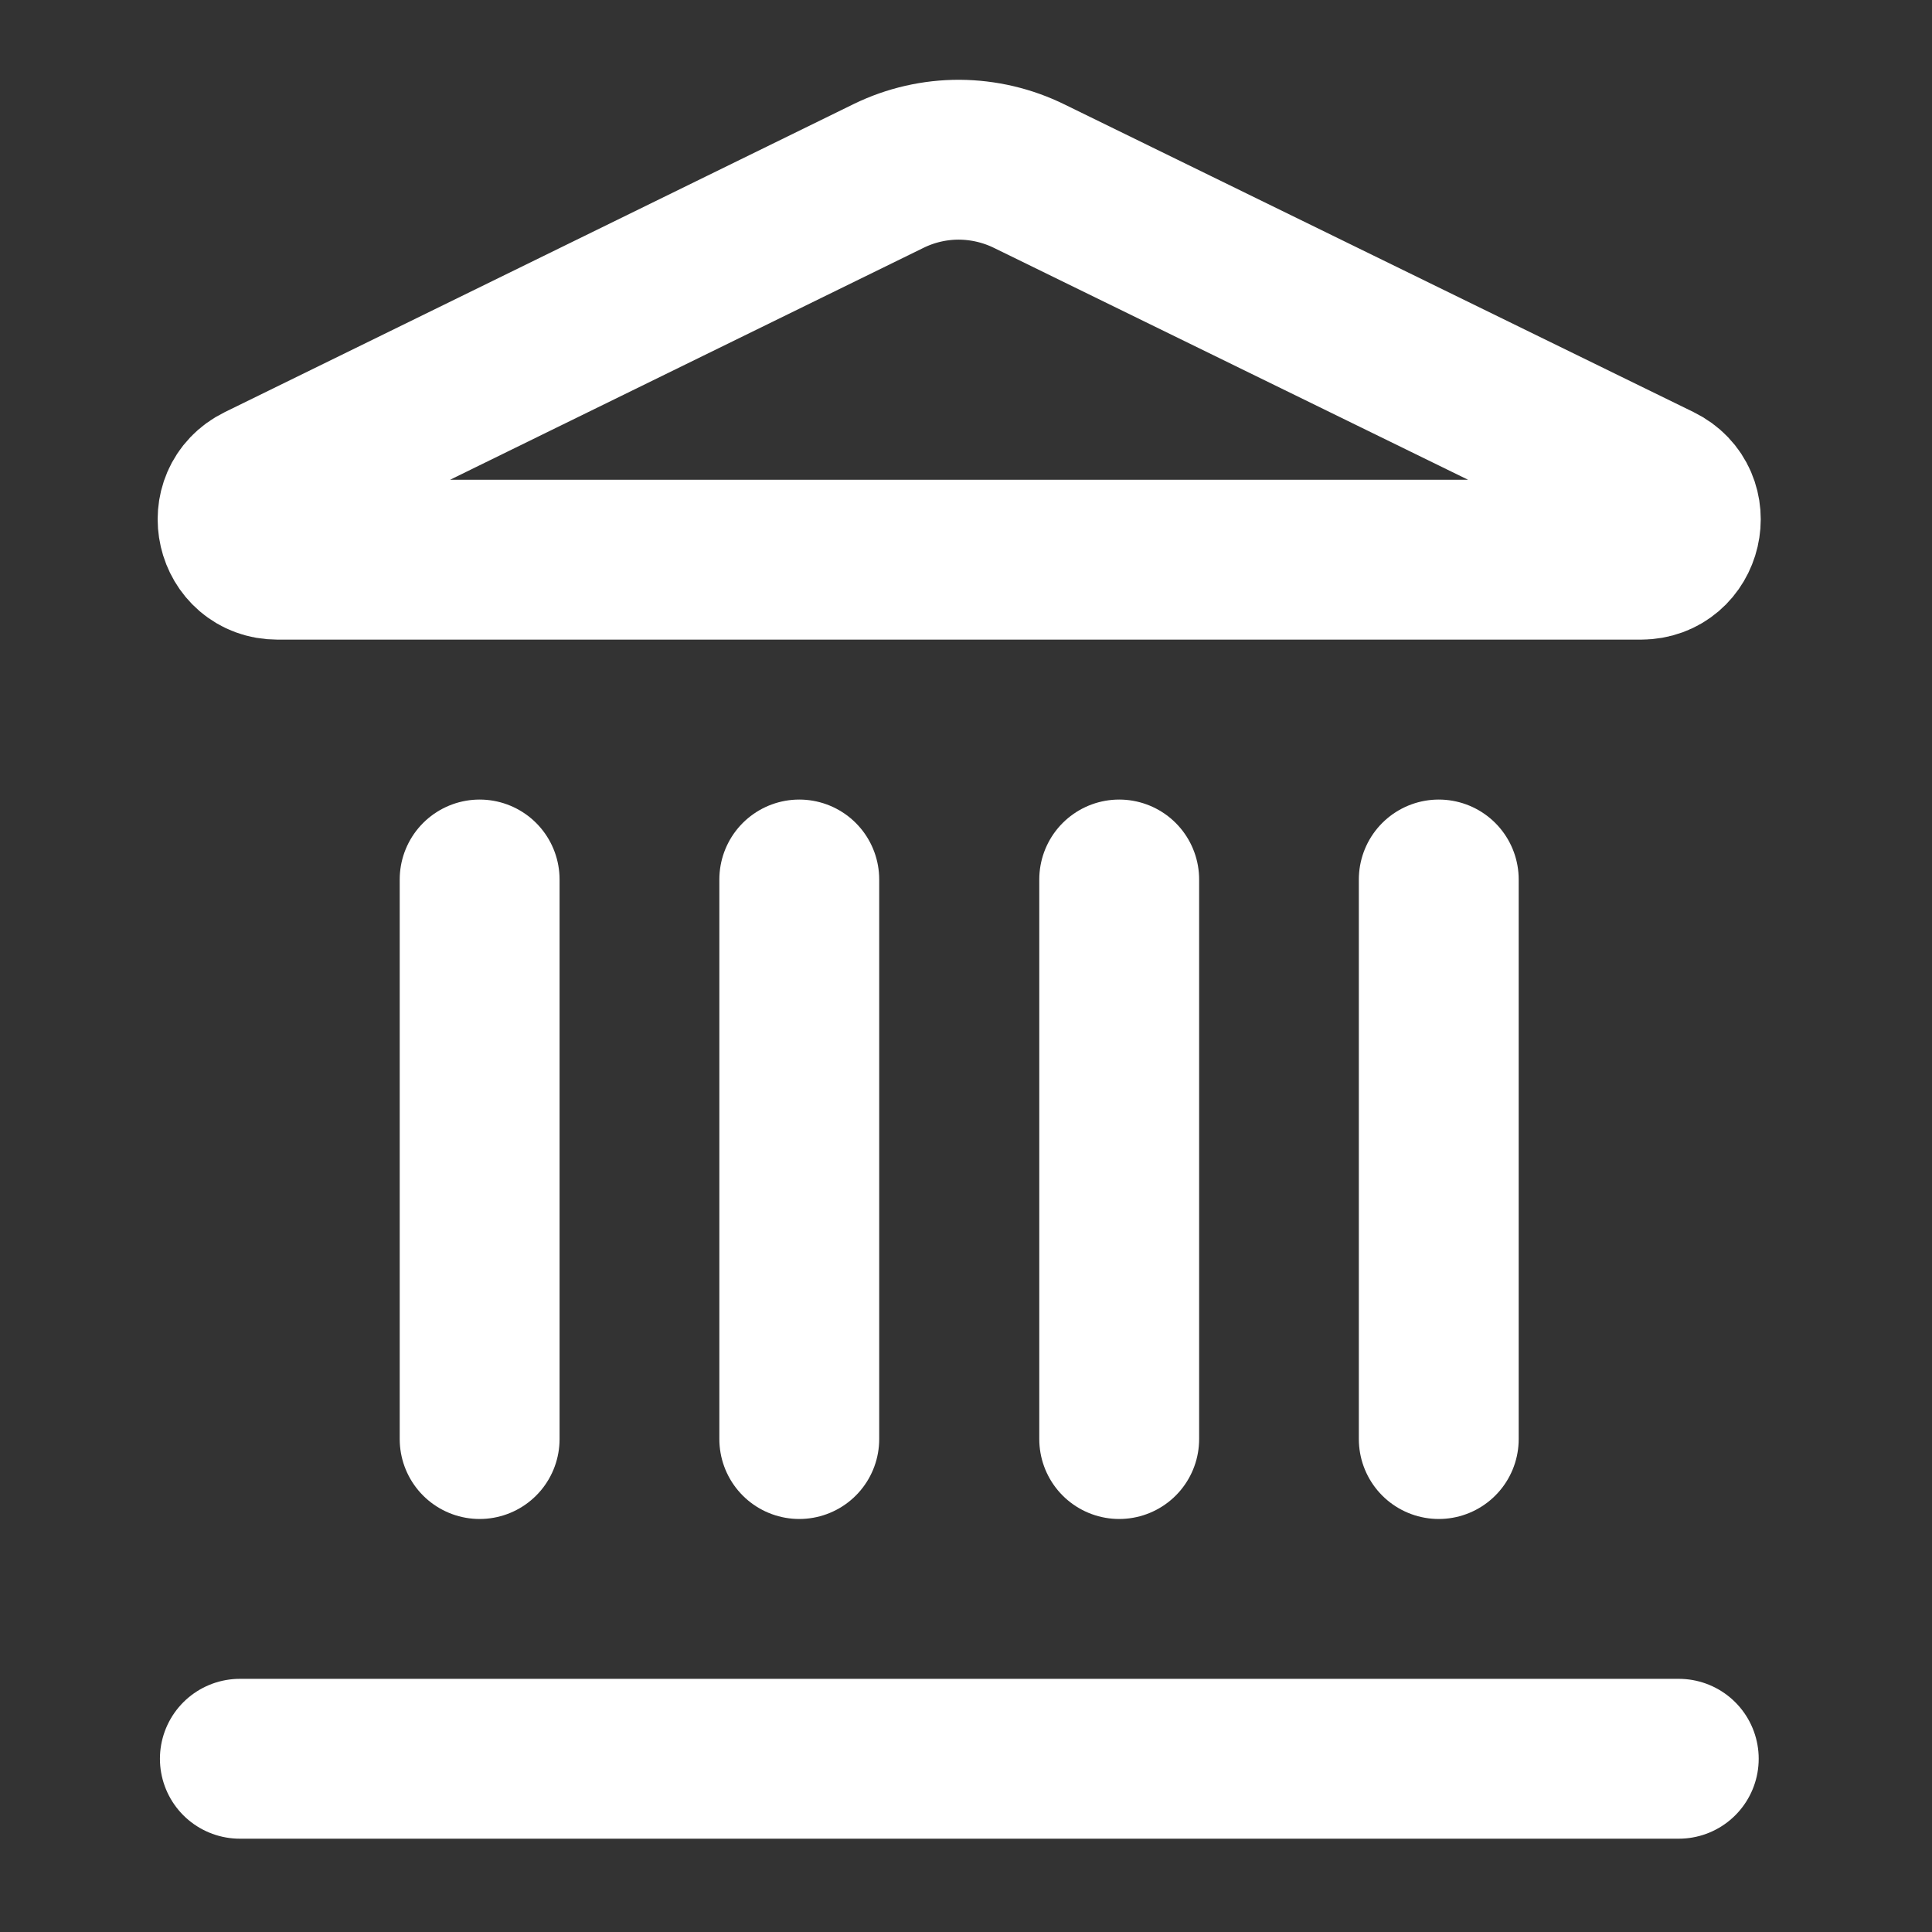
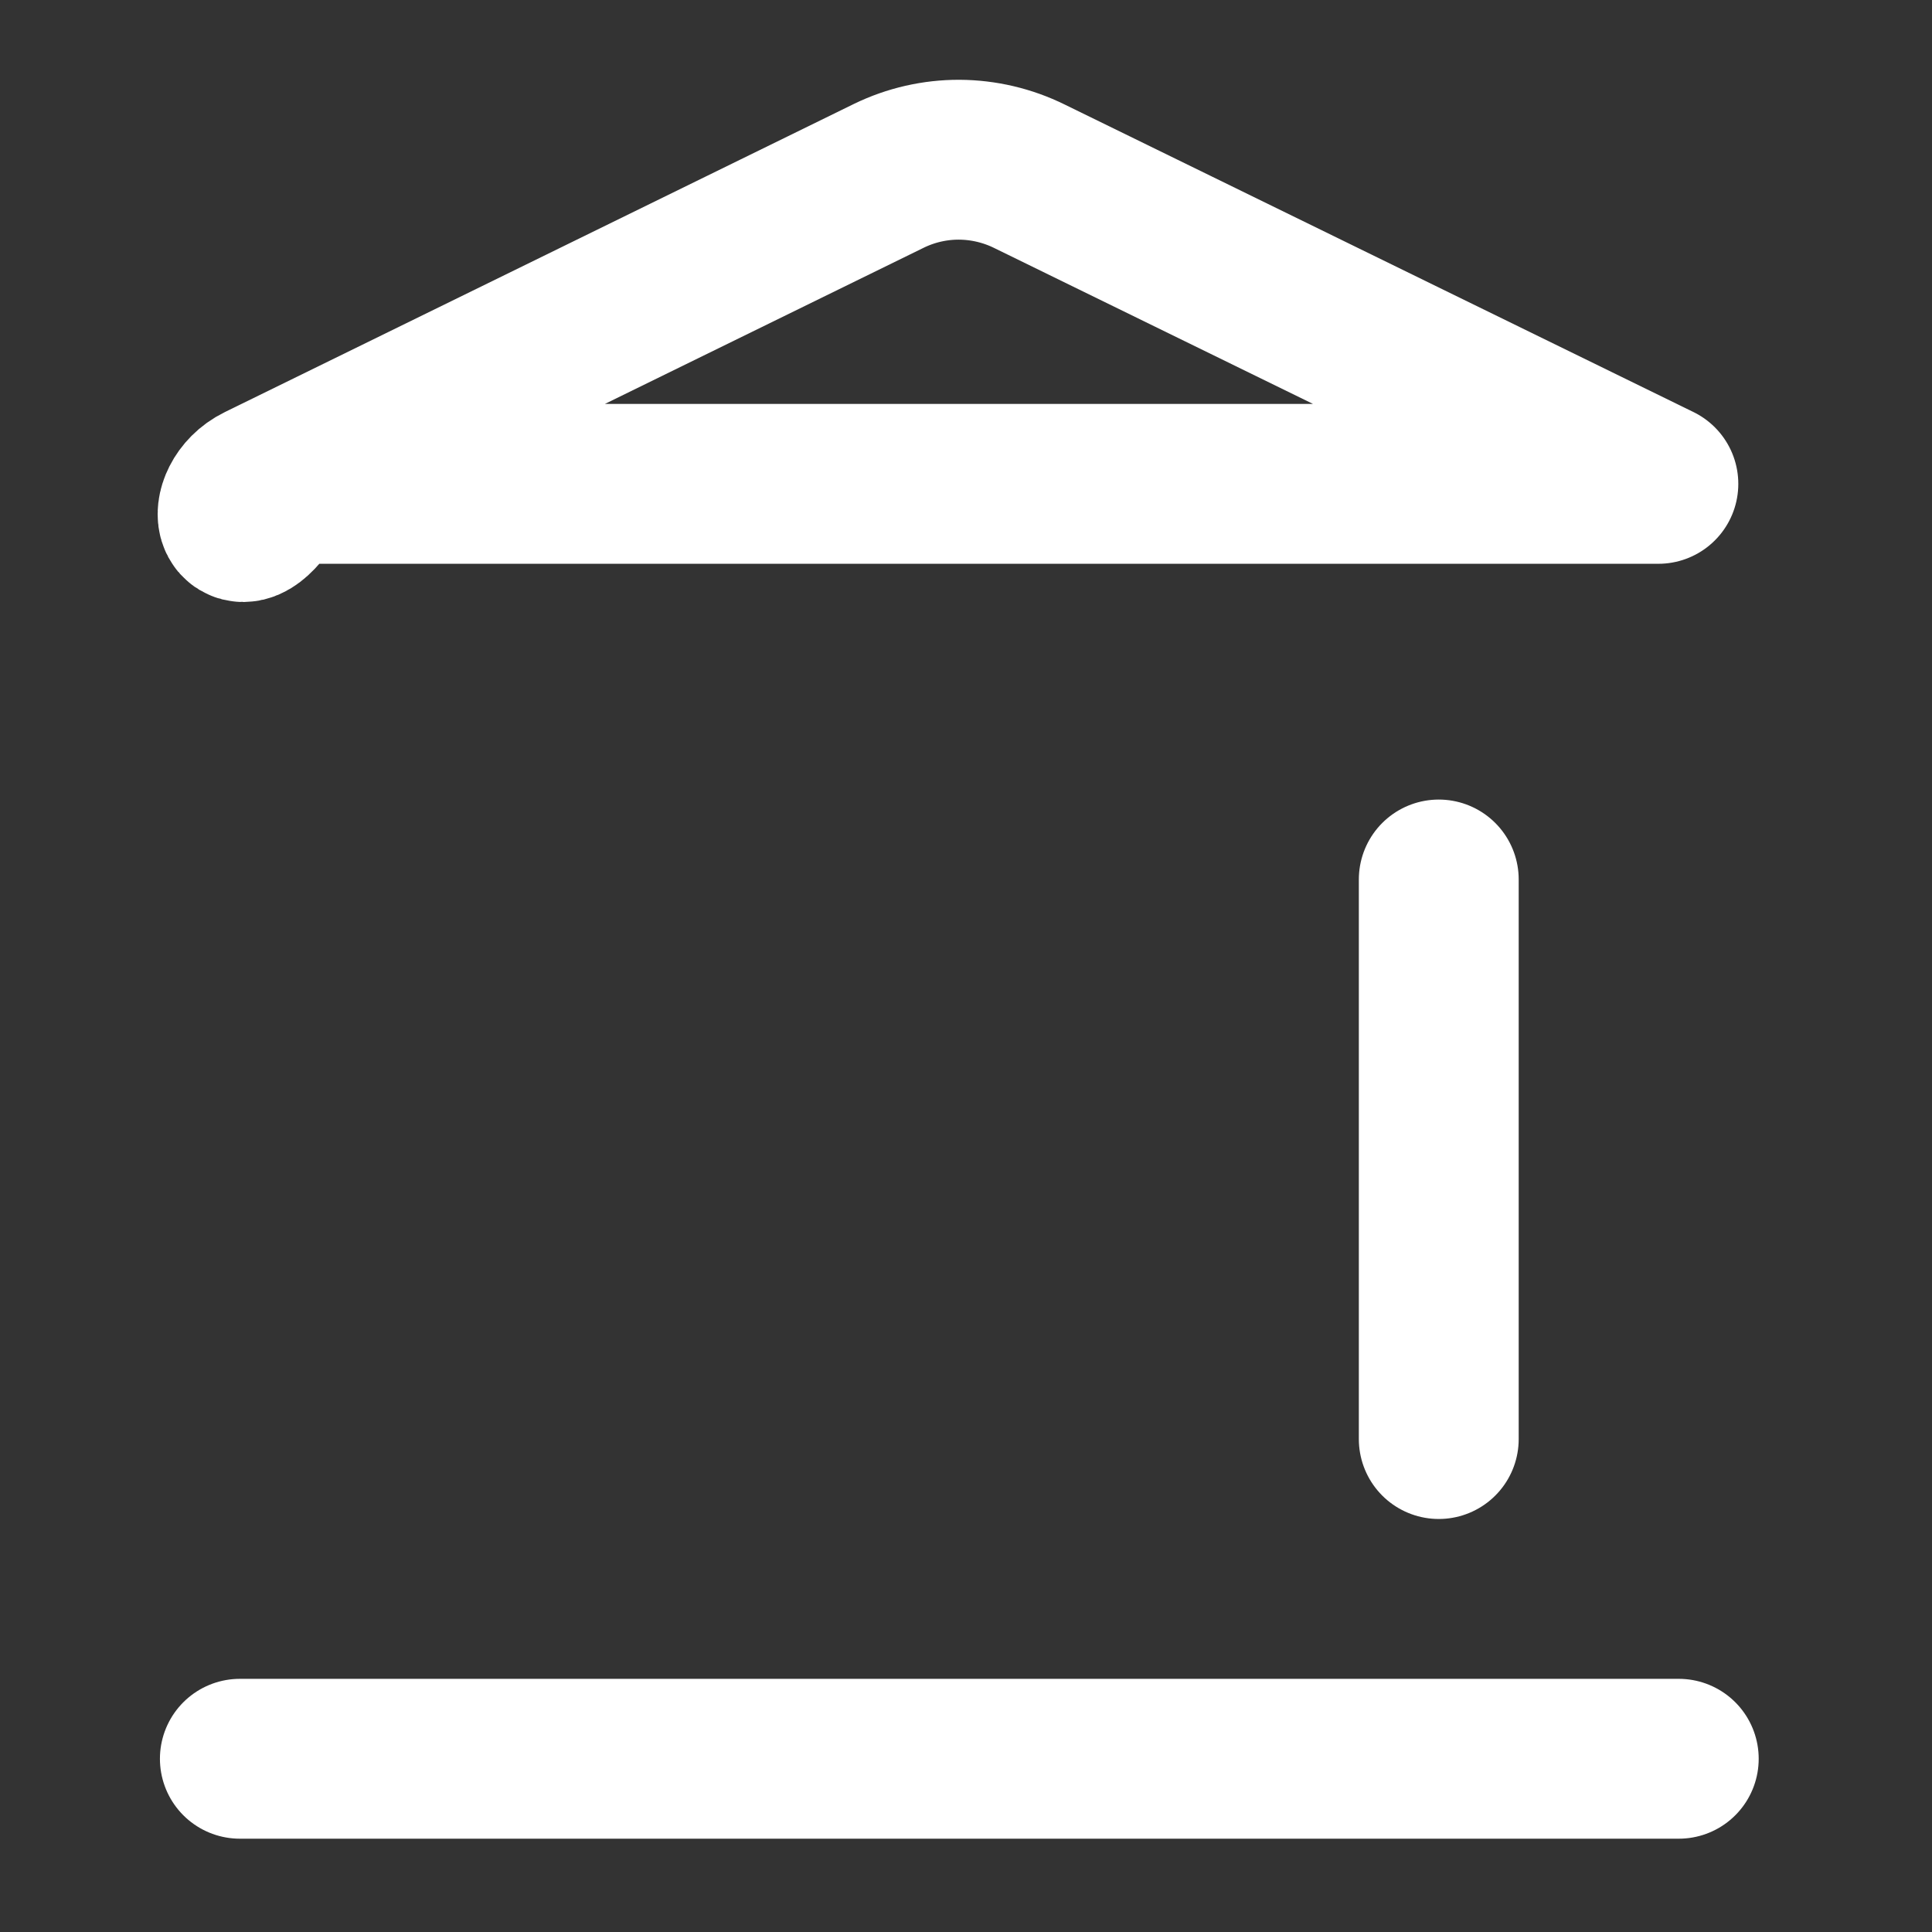
<svg xmlns="http://www.w3.org/2000/svg" width="27" height="27" viewBox="0 0 27 27" fill="none">
  <rect x="0" y="0" width="27" height="27" fill="#333333" stroke="none" />
-   <path d="M11.17 20.111V12.291" stroke="white" stroke-width="2.234" stroke-linecap="round" stroke-linejoin="round" />
-   <path d="M12.422 2.457C12.728 2.308 13.065 2.231 13.405 2.232C13.746 2.234 14.082 2.313 14.388 2.464L23.176 6.762C23.708 7.022 23.522 7.822 22.93 7.822H3.879C3.287 7.822 3.103 7.022 3.634 6.762L12.422 2.457Z" stroke="white" stroke-width="2.234" stroke-linecap="round" stroke-linejoin="round" />
-   <path d="M15.641 20.111V12.291" stroke="white" stroke-width="2.234" stroke-linecap="round" stroke-linejoin="round" />
+   <path d="M12.422 2.457C12.728 2.308 13.065 2.231 13.405 2.232C13.746 2.234 14.082 2.313 14.388 2.464L23.176 6.762H3.879C3.287 7.822 3.103 7.022 3.634 6.762L12.422 2.457Z" stroke="white" stroke-width="2.234" stroke-linecap="round" stroke-linejoin="round" />
  <path d="M20.107 20.111V12.291" stroke="white" stroke-width="2.234" stroke-linecap="round" stroke-linejoin="round" />
  <path d="M3.352 24.579H23.461" stroke="white" stroke-width="2.234" stroke-linecap="round" stroke-linejoin="round" />
-   <path d="M6.703 20.111V12.291" stroke="white" stroke-width="2.234" stroke-linecap="round" stroke-linejoin="round" />
</svg>